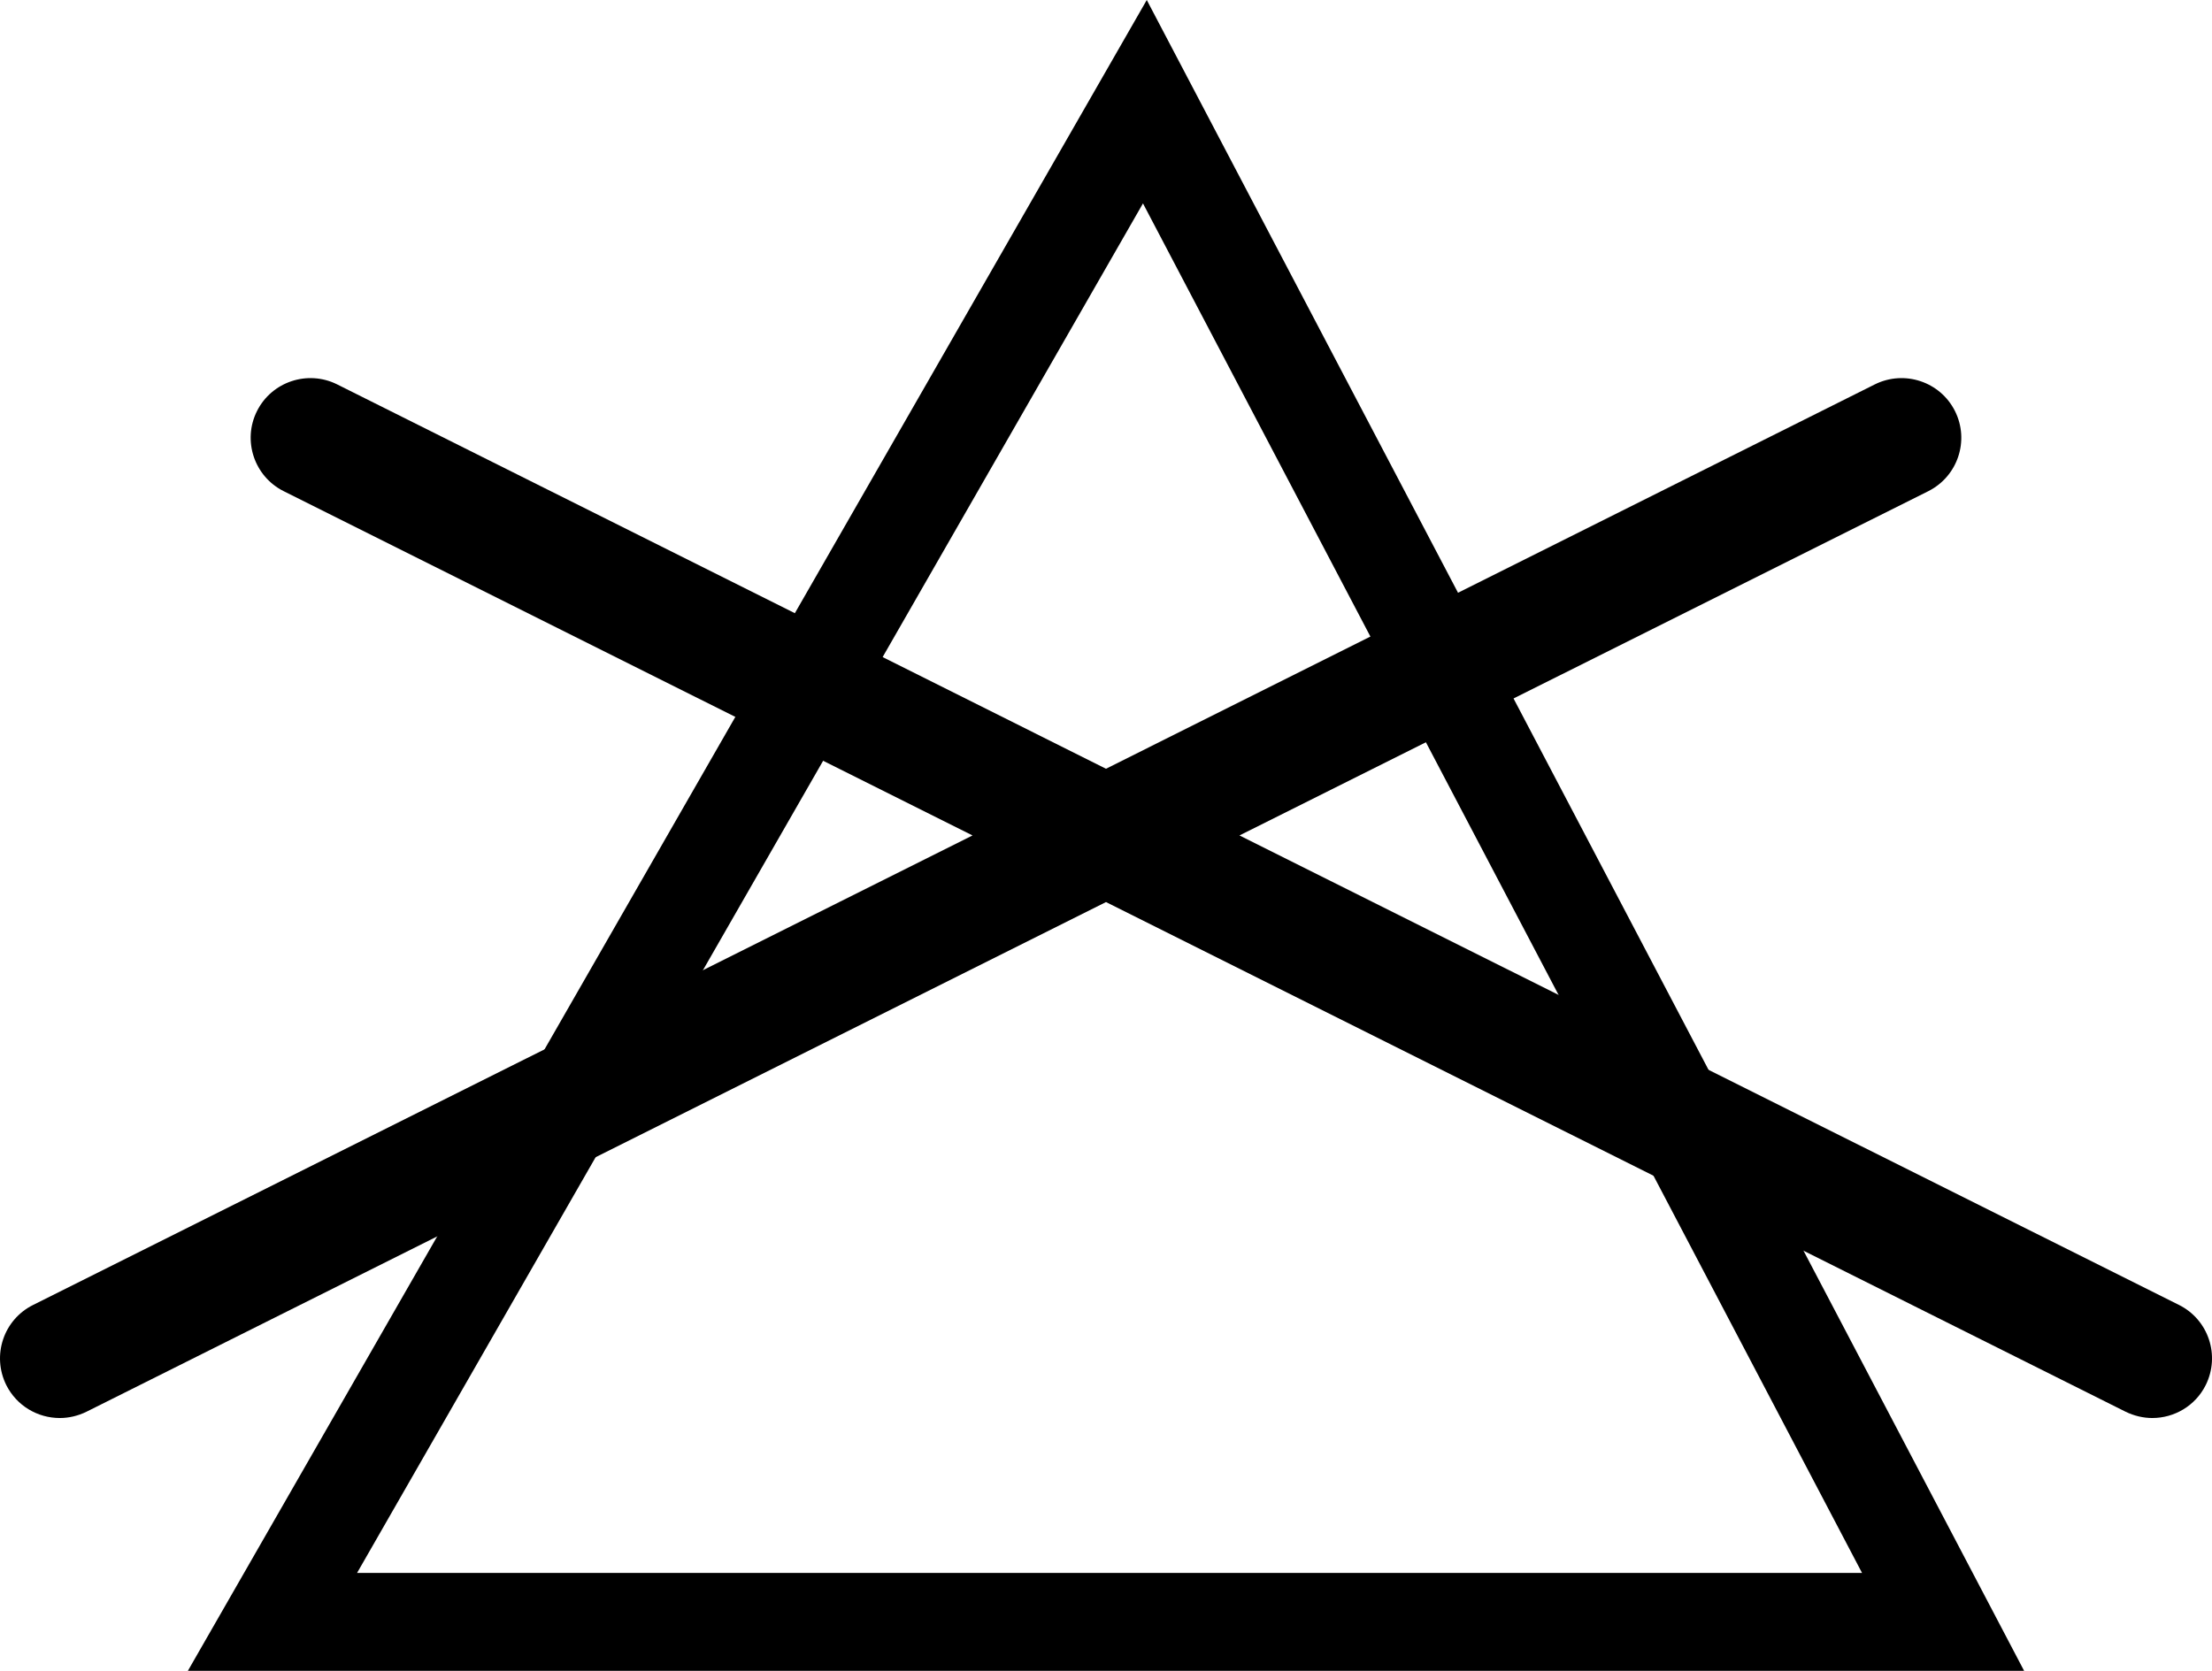
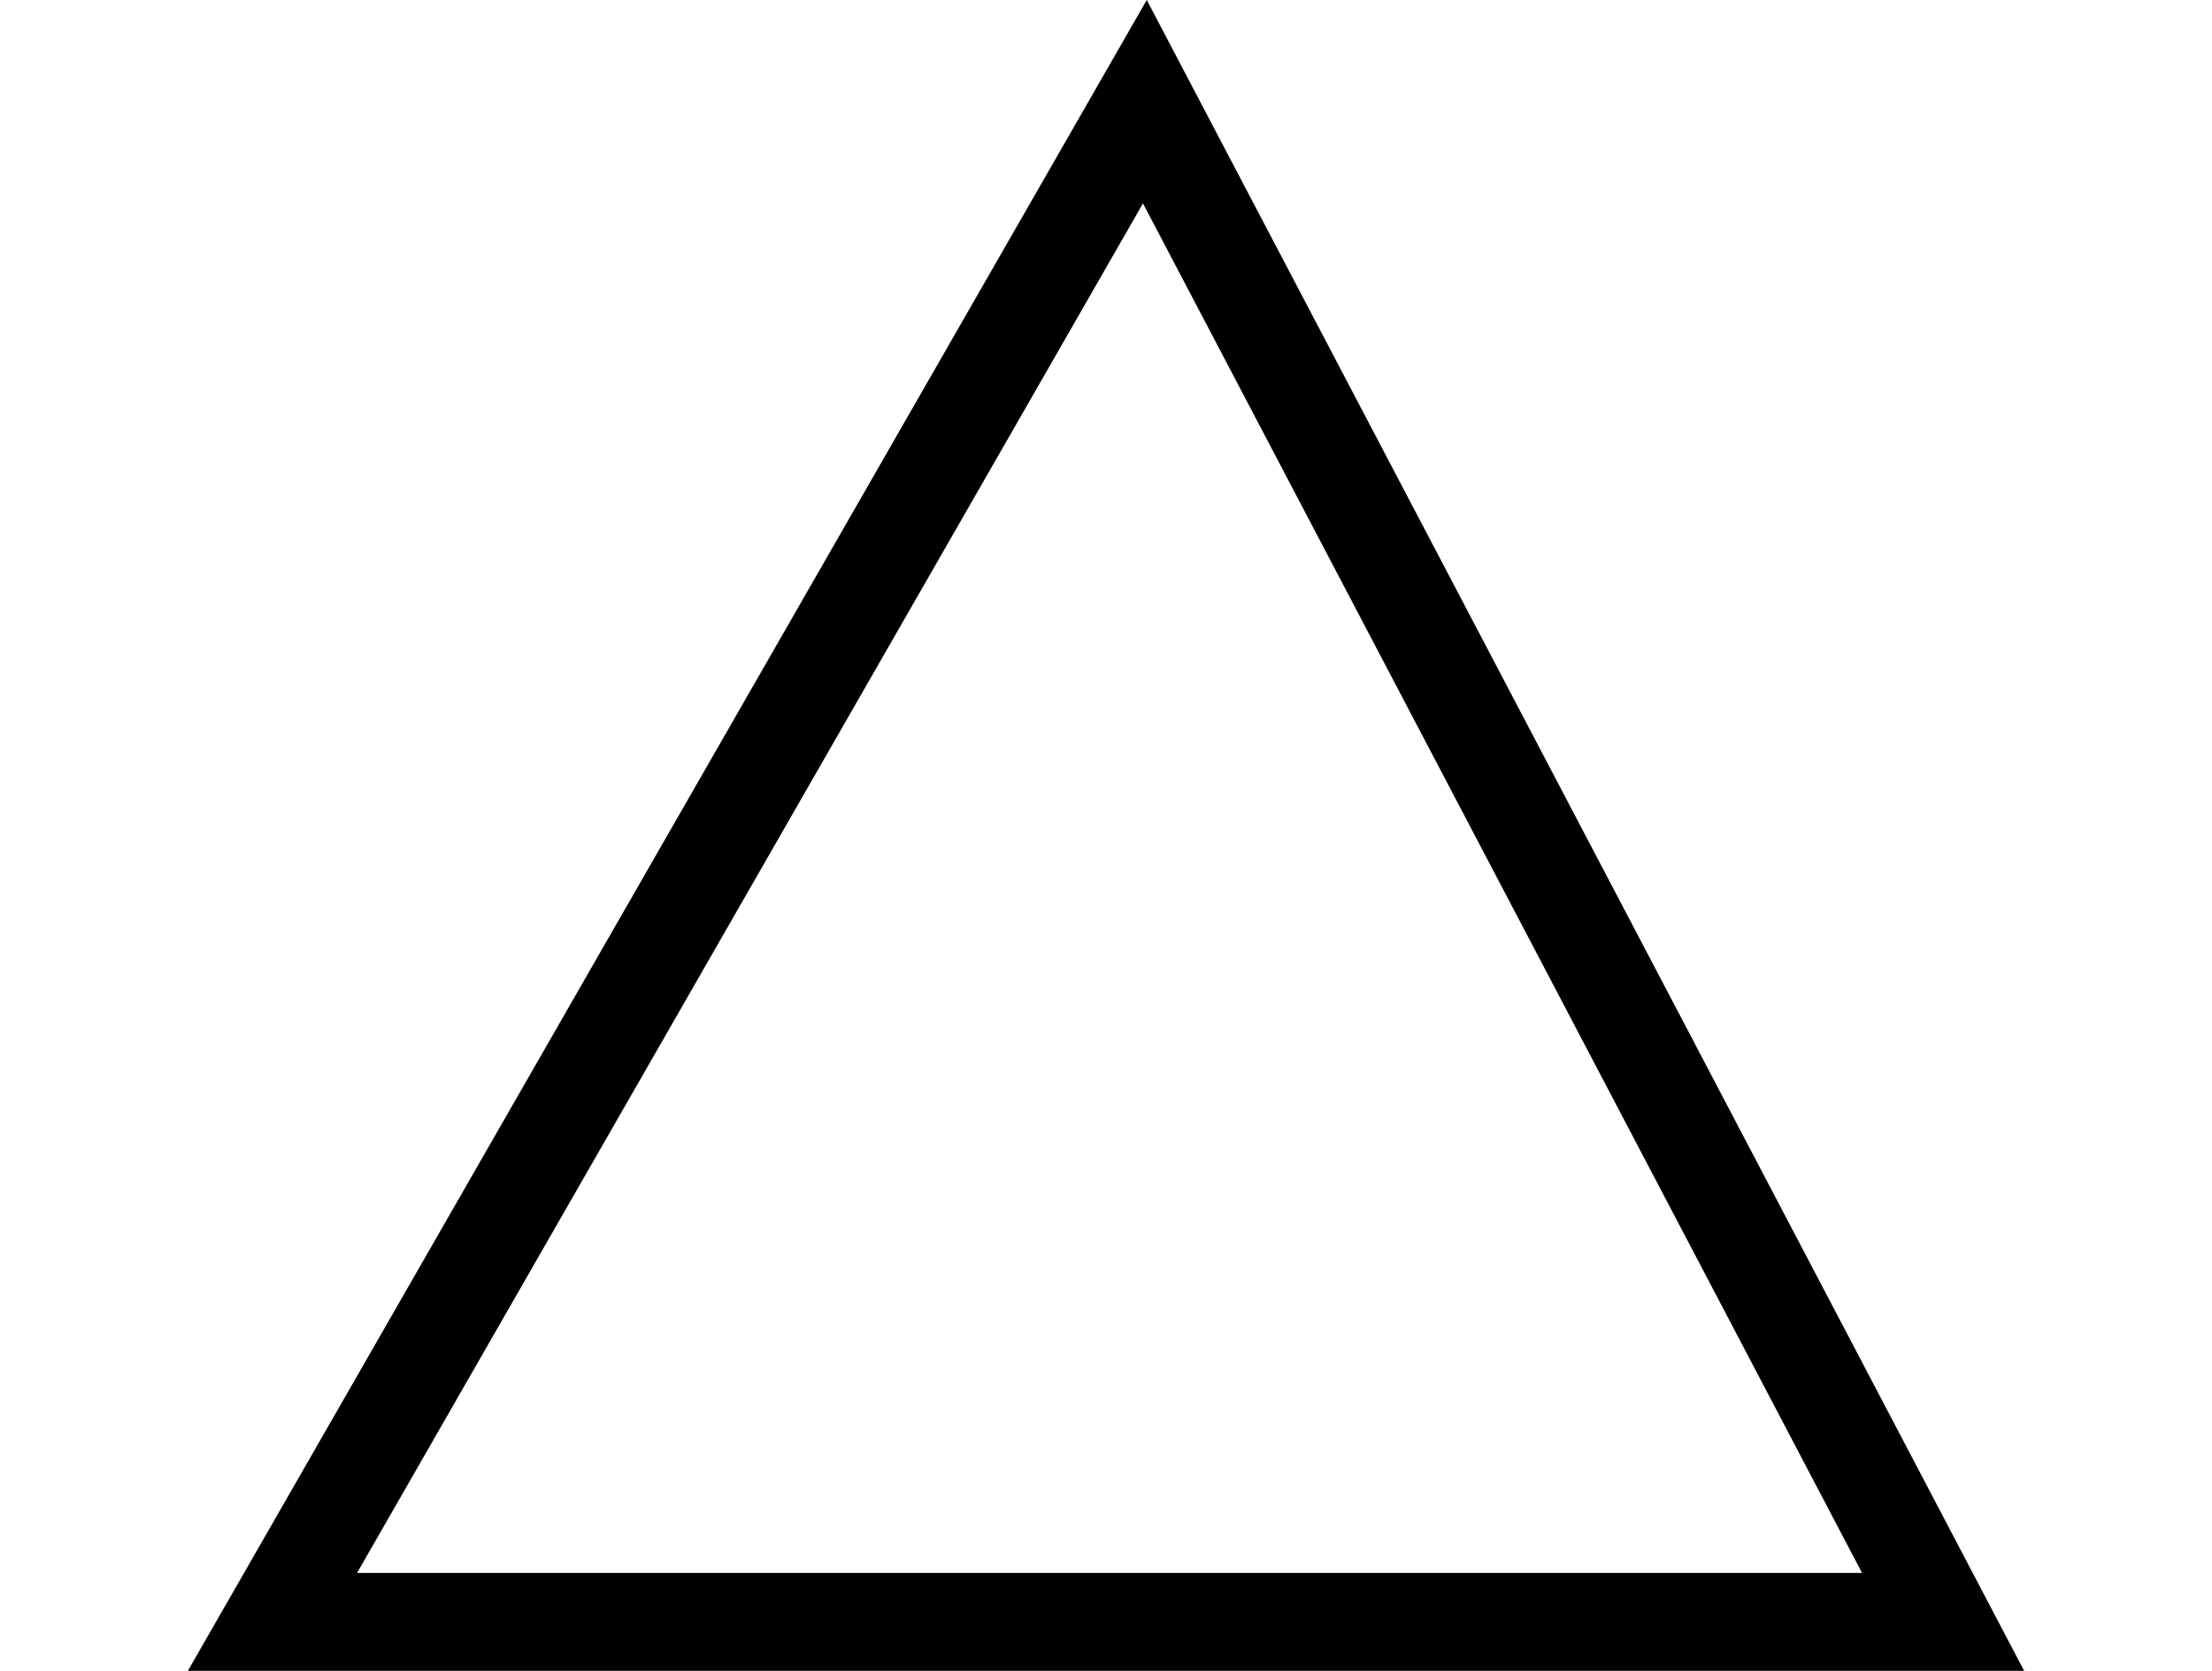
<svg xmlns="http://www.w3.org/2000/svg" xmlns:ns1="http://www.inkscape.org/namespaces/inkscape" xmlns:ns2="http://sodipodi.sourceforge.net/DTD/sodipodi-0.dtd" viewBox="0 0 70.584 53.328" version="1.1" x="0px" y="0px" id="svg2" ns1:version="0.91 r13725" ns2:docname="bleach.svg" width="70.584" height="53.328">
  <defs id="defs14" />
  <ns2:namedview pagecolor="#ffffff" bordercolor="#666666" borderopacity="1" objecttolerance="10" gridtolerance="10" guidetolerance="10" ns1:pageopacity="0" ns1:pageshadow="2" ns1:window-width="1861" ns1:window-height="1056" id="namedview12" showgrid="false" fit-margin-top="0" fit-margin-left="0" fit-margin-right="0" fit-margin-bottom="0" ns1:zoom="3.5600469" ns1:cx="26.145289" ns1:cy="16.844083" ns1:window-x="59" ns1:window-y="24" ns1:window-maximized="1" ns1:current-layer="svg2" />
  <g id="g4183" transform="translate(-2.208,-10.055)">
    <g id="g4">
      <path id="path6" d="M 38.68,16.547 61.625,60.258 l -48.023,0 25.078,-43.711 m 0.121,-6.492 -30.598,53.328 58.594,0 z m 0,0" style="fill:#000000;fill-opacity:1;fill-rule:nonzero;stroke:none" ns1:connector-curvature="0" />
    </g>
-     <path ns2:nodetypes="cccscccsccccscccscc" style="fill:#000000;fill-opacity:1;fill-rule:nonzero;stroke:none" d="M 71.741,51.706 41.759,36.72 63.741,25.731 c 0.939,-0.473 1.32,-1.615 0.85,-2.555 -0.47,-0.939 -1.612,-1.32 -2.555,-0.854 L 37.5,34.591 12.963,22.322 c -0.939,-0.466 -2.085,-0.086 -2.555,0.854 -0.47,0.939 -0.089,2.082 0.85,2.555 L 33.241,36.72 3.263,51.706 c -0.943,0.47 -1.323,1.612 -0.854,2.558 0.336,0.666 1.006,1.05 1.707,1.05 0.286,0 0.578,-0.067 0.85,-0.2 L 37.5,38.846 70.037,55.114 c 0.276,0.133 0.565,0.2 0.85,0.2 0.698,0 1.371,-0.384 1.704,-1.05 0.47,-0.946 0.089,-2.088 -0.85,-2.558 z" id="path6-3" ns1:connector-curvature="0" />
  </g>
</svg>